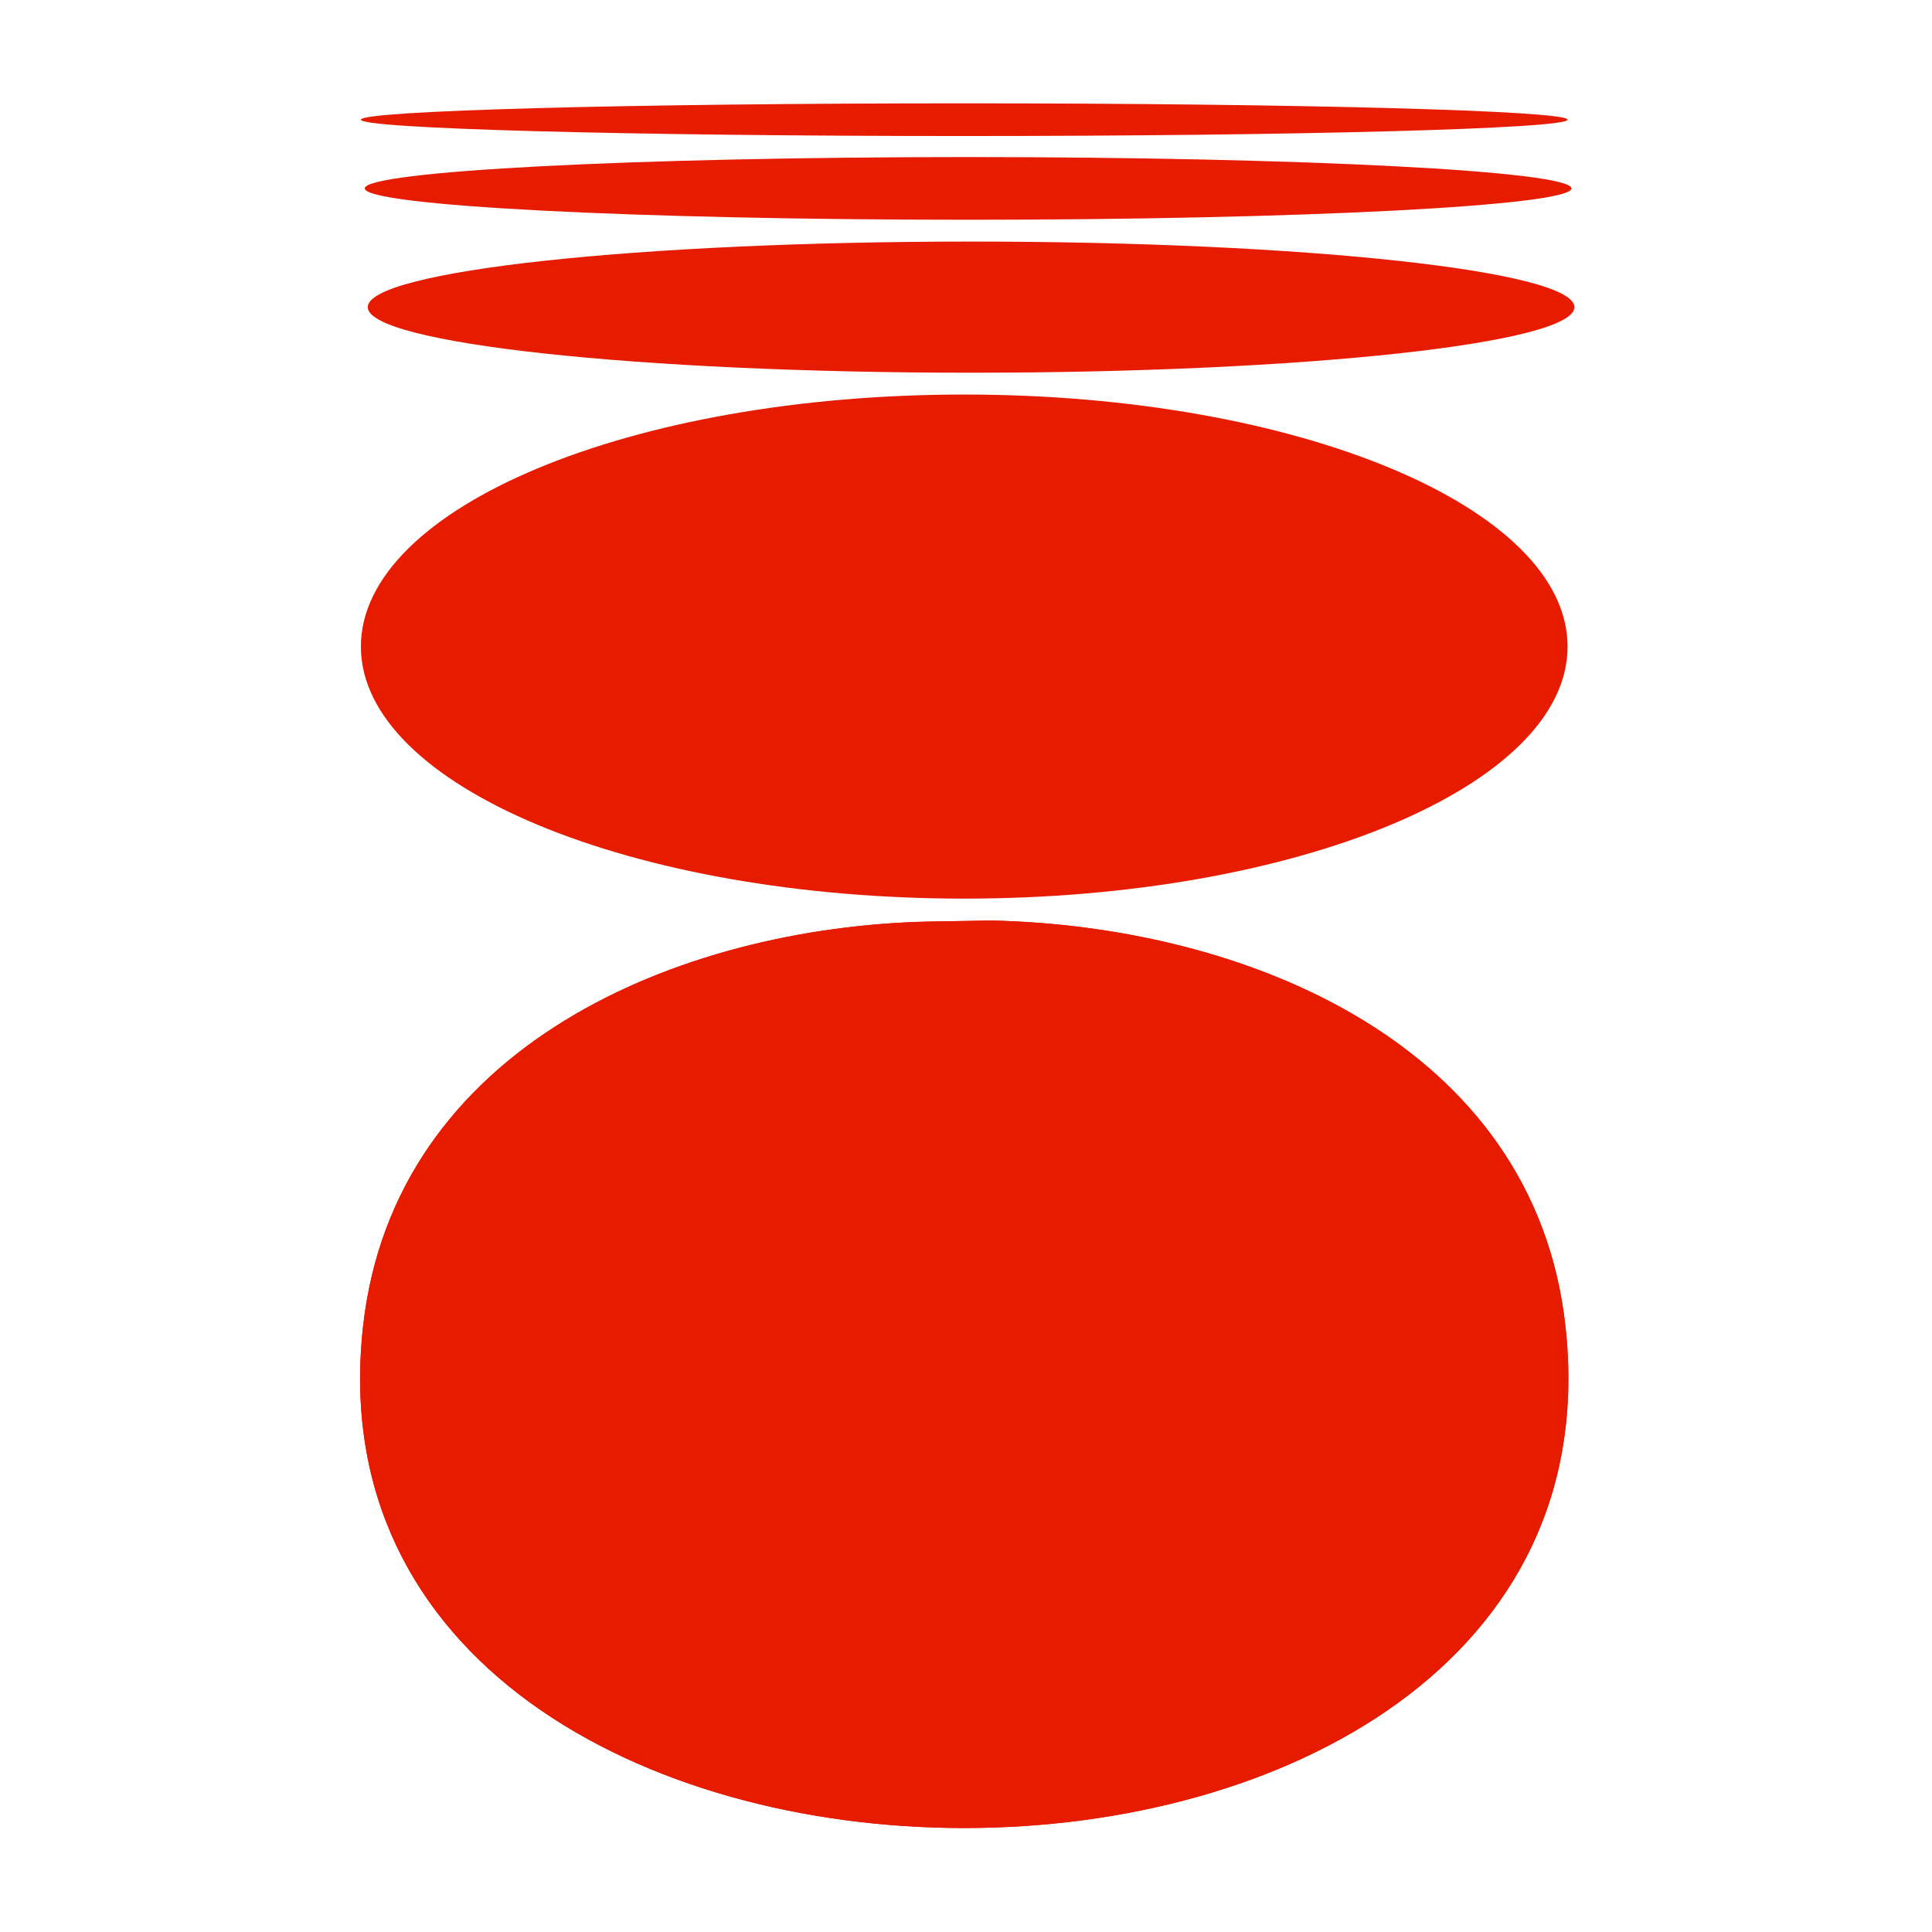
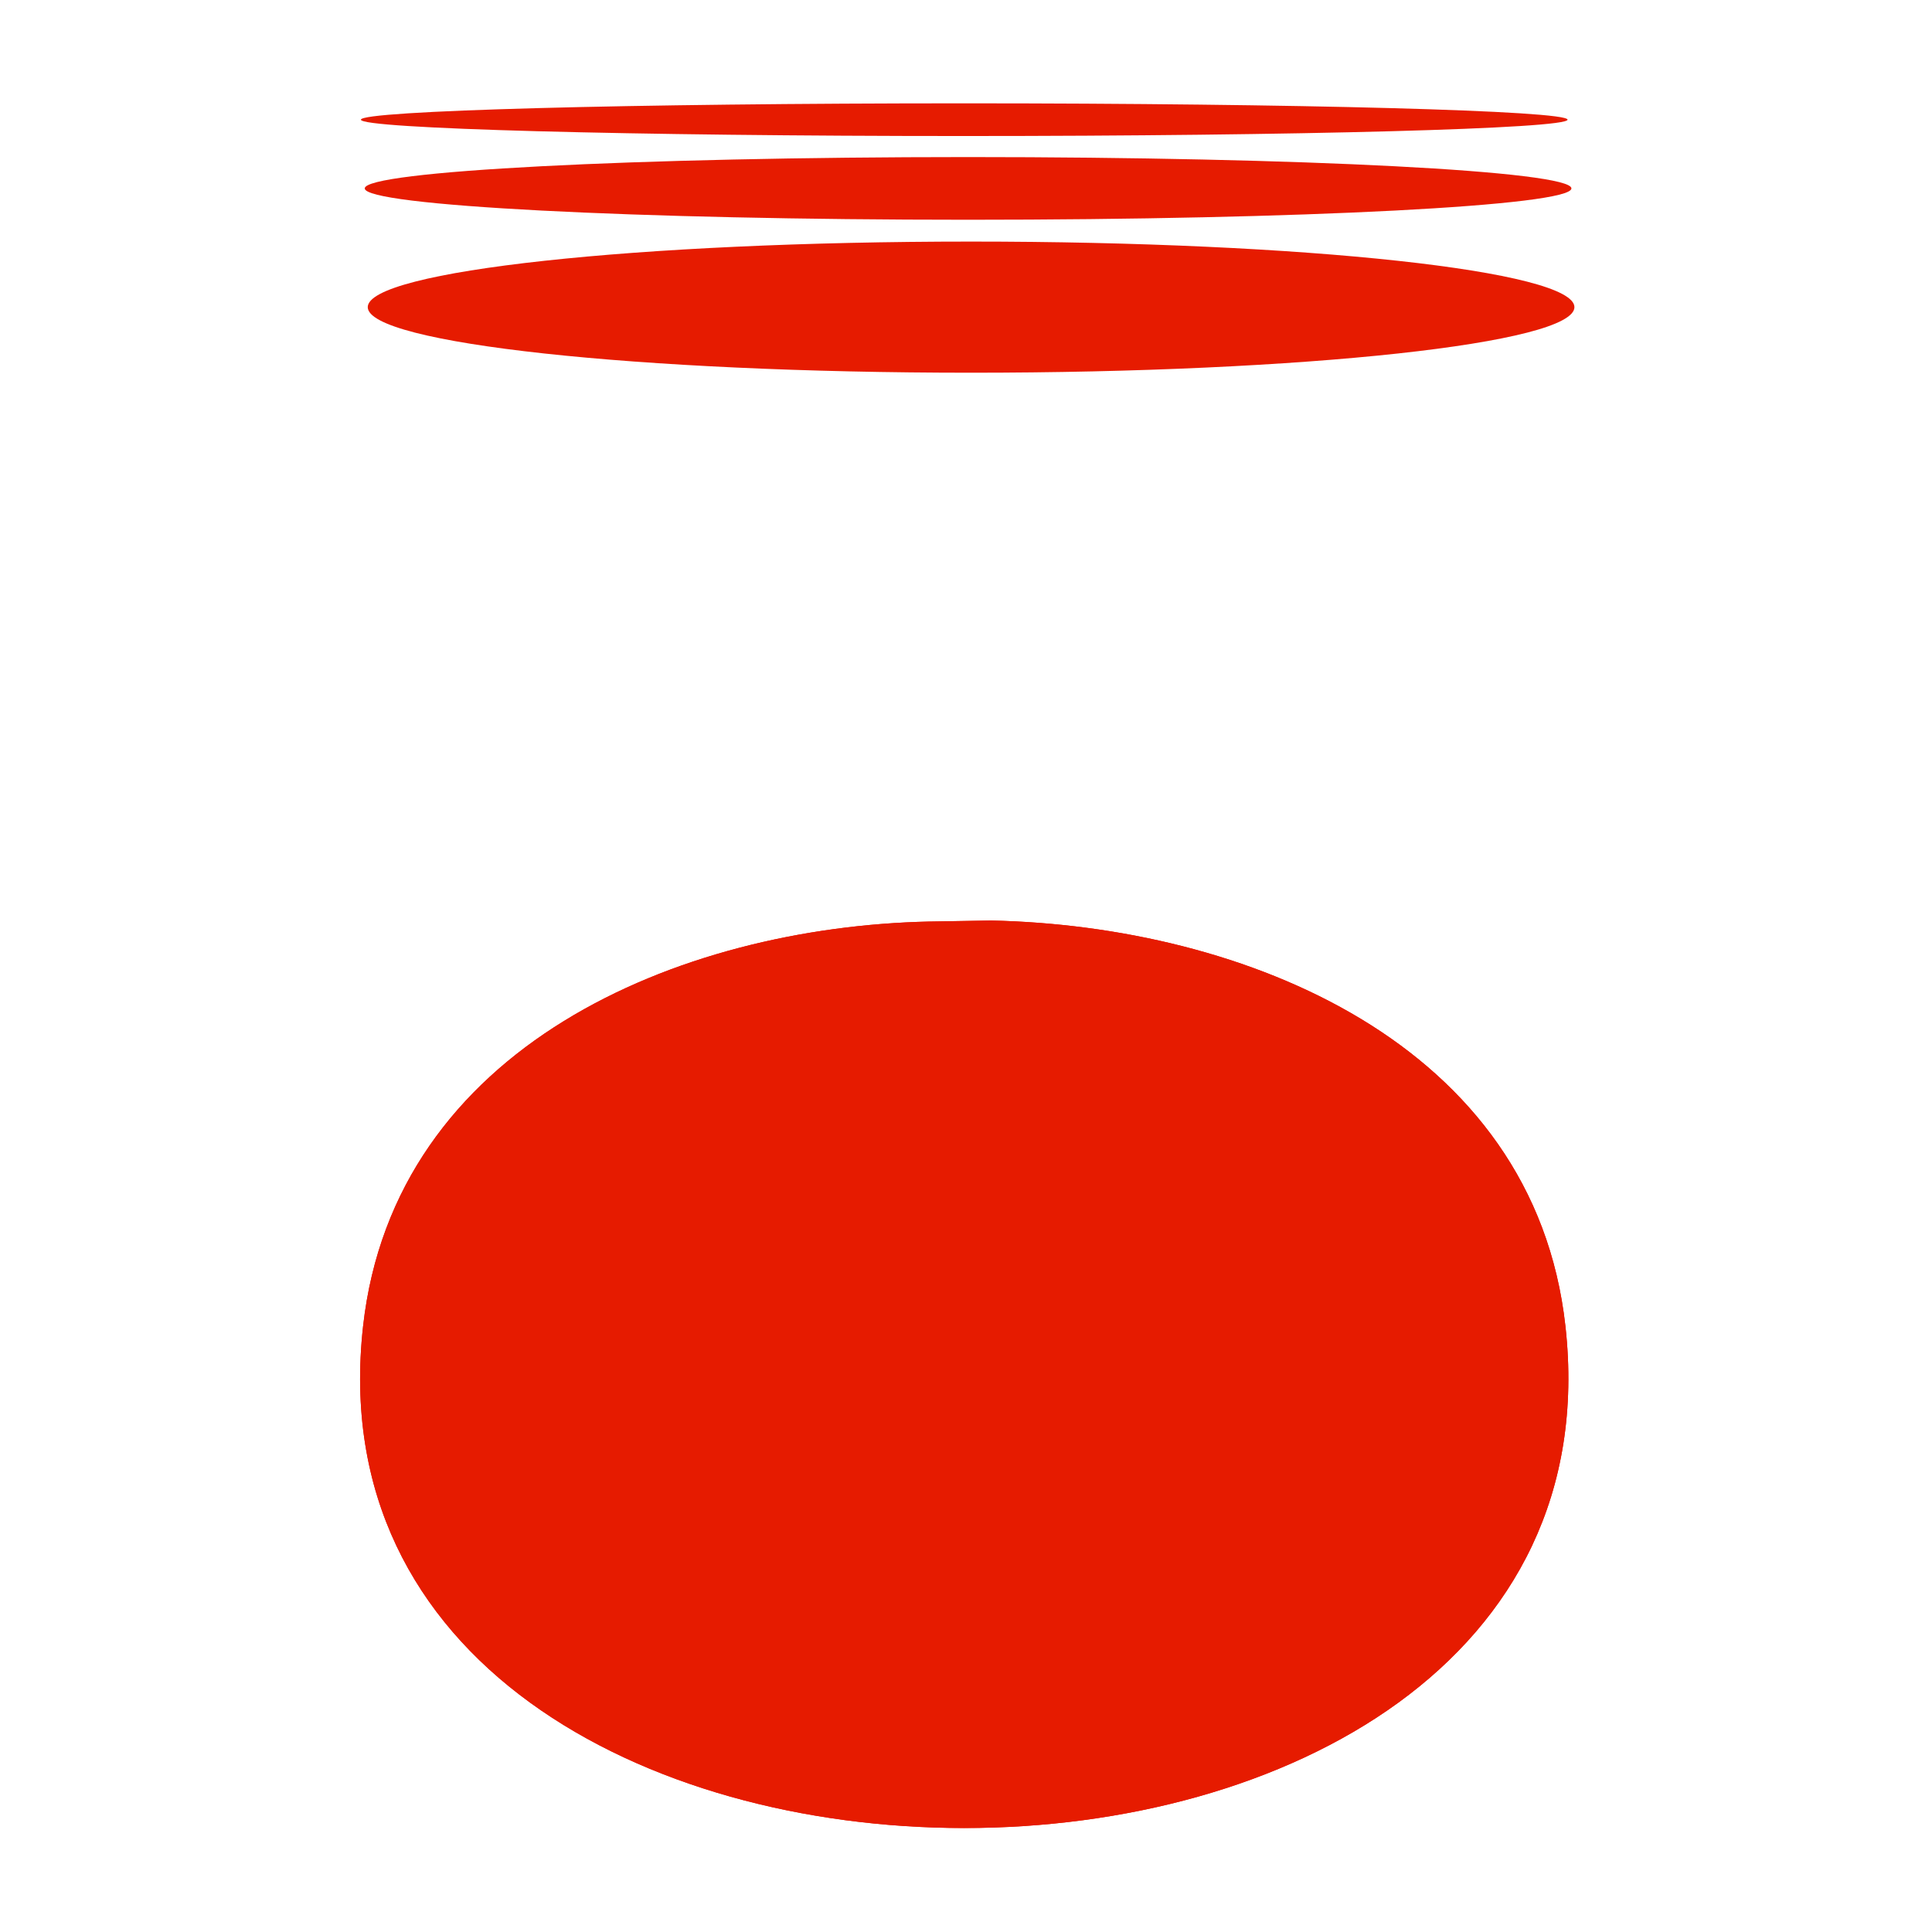
<svg xmlns="http://www.w3.org/2000/svg" data-bbox="115 33 387.804 550.801" viewBox="0 0 617 617" height="617" width="617" data-type="color">
  <g>
-     <path fill="#E61B00" d="M296.735 294.31c-80.07 1.76-170.81 39.92-180.78 129.22-23.86 213.61 407.68 213.78 383.98 0-10.04-90.57-102.82-127.86-183.45-129.55l-19.75.34z" data-color="1" />
+     <path fill="#E61B00" d="M296.735 294.31c-80.07 1.76-170.81 39.92-180.78 129.22-23.86 213.61 407.68 213.78 383.98 0-10.04-90.57-102.82-127.86-183.45-129.55z" data-color="1" />
    <path fill="#E61B00" d="m296.735 294.31 19.75-.34c80.62 1.69 173.4 38.98 183.45 129.55 23.7 213.78-407.83 213.61-383.98 0 9.97-89.3 100.71-127.46 180.78-129.22z" data-color="1" />
-     <path fill="#E61B00" d="M307.935 286.98c106.414 0 192.68-36.037 192.68-80.49S414.349 126 307.935 126s-192.68 36.037-192.68 80.49 86.266 80.49 192.68 80.49" data-color="1" />
    <path fill="#E61B00" d="M310.124 119.03c106.415 0 192.68-9.375 192.68-20.94s-86.265-20.94-192.68-20.94c-106.414 0-192.68 9.375-192.68 20.94s86.266 20.94 192.68 20.94" data-color="1" />
    <path fill="#E61B00" d="M309.164 70.18c106.415 0 192.68-4.482 192.68-10.01s-86.265-10.01-192.68-10.01c-106.414 0-192.68 4.482-192.68 10.01s86.266 10.01 192.68 10.01" data-color="1" />
    <path fill="#E61B00" d="M307.935 43.44c106.414 0 192.68-2.337 192.68-5.22S414.349 33 307.935 33s-192.68 2.337-192.68 5.22 86.266 5.22 192.68 5.22" data-color="1" />
  </g>
</svg>